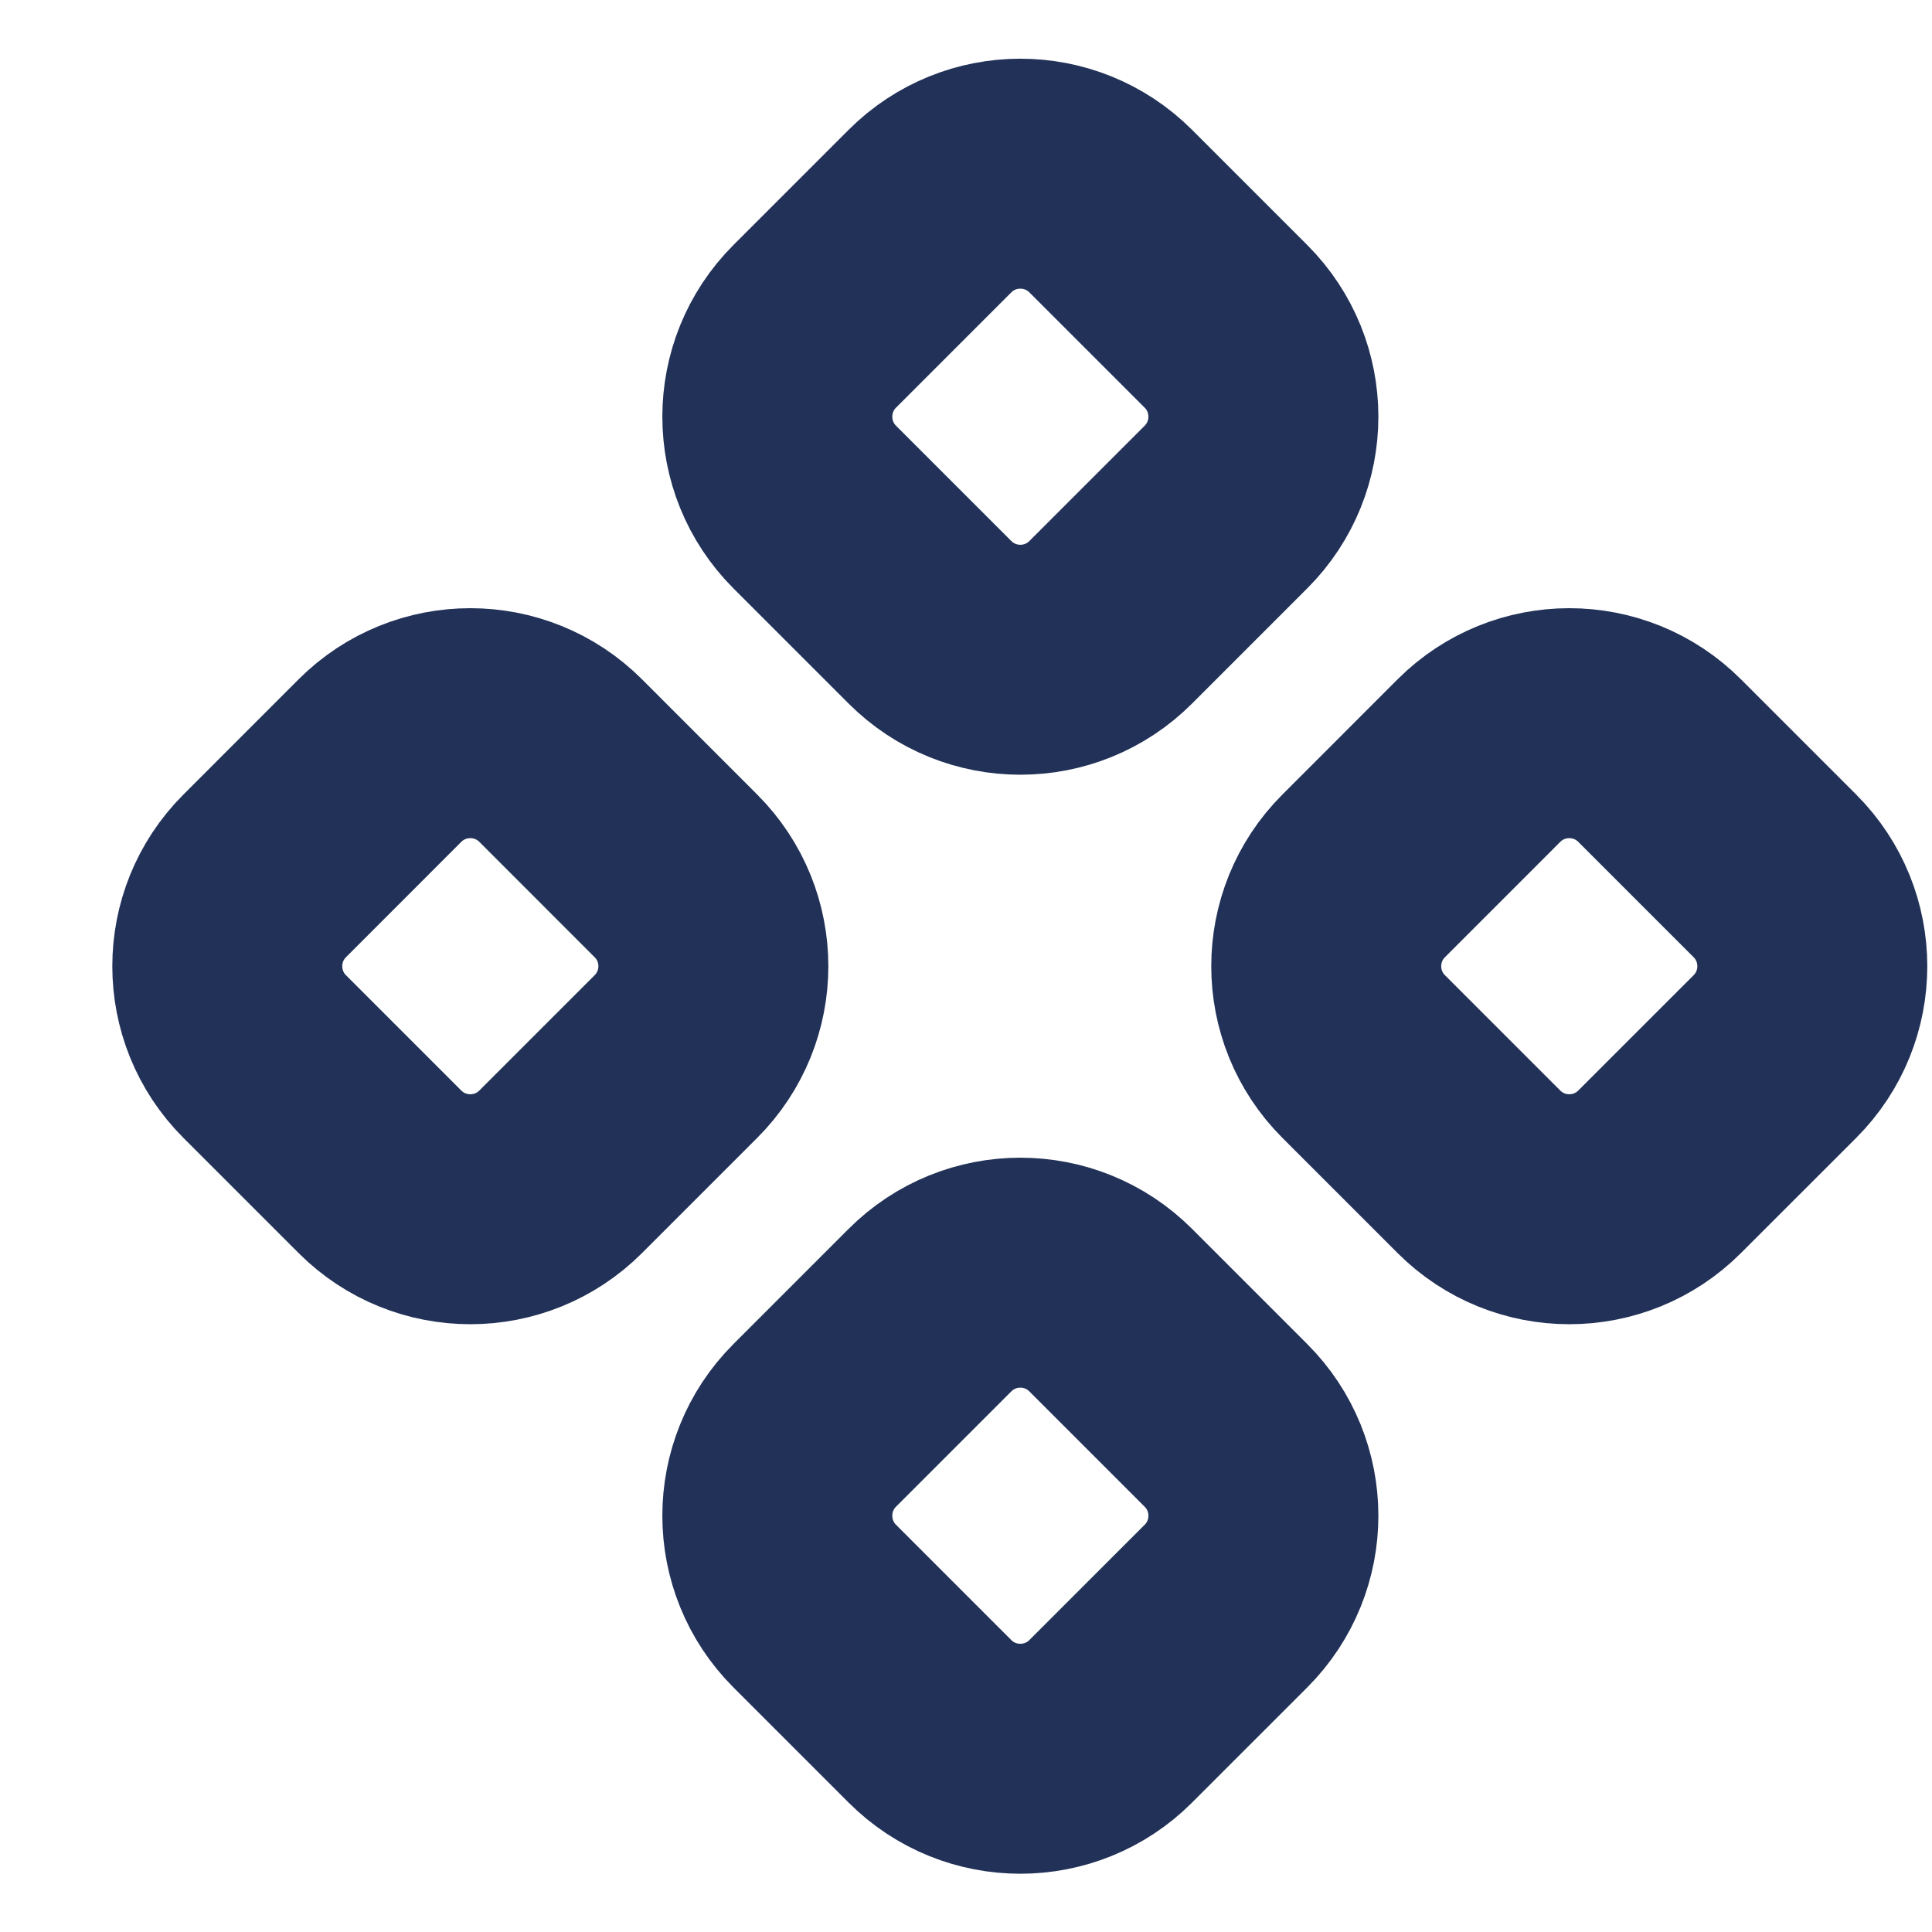
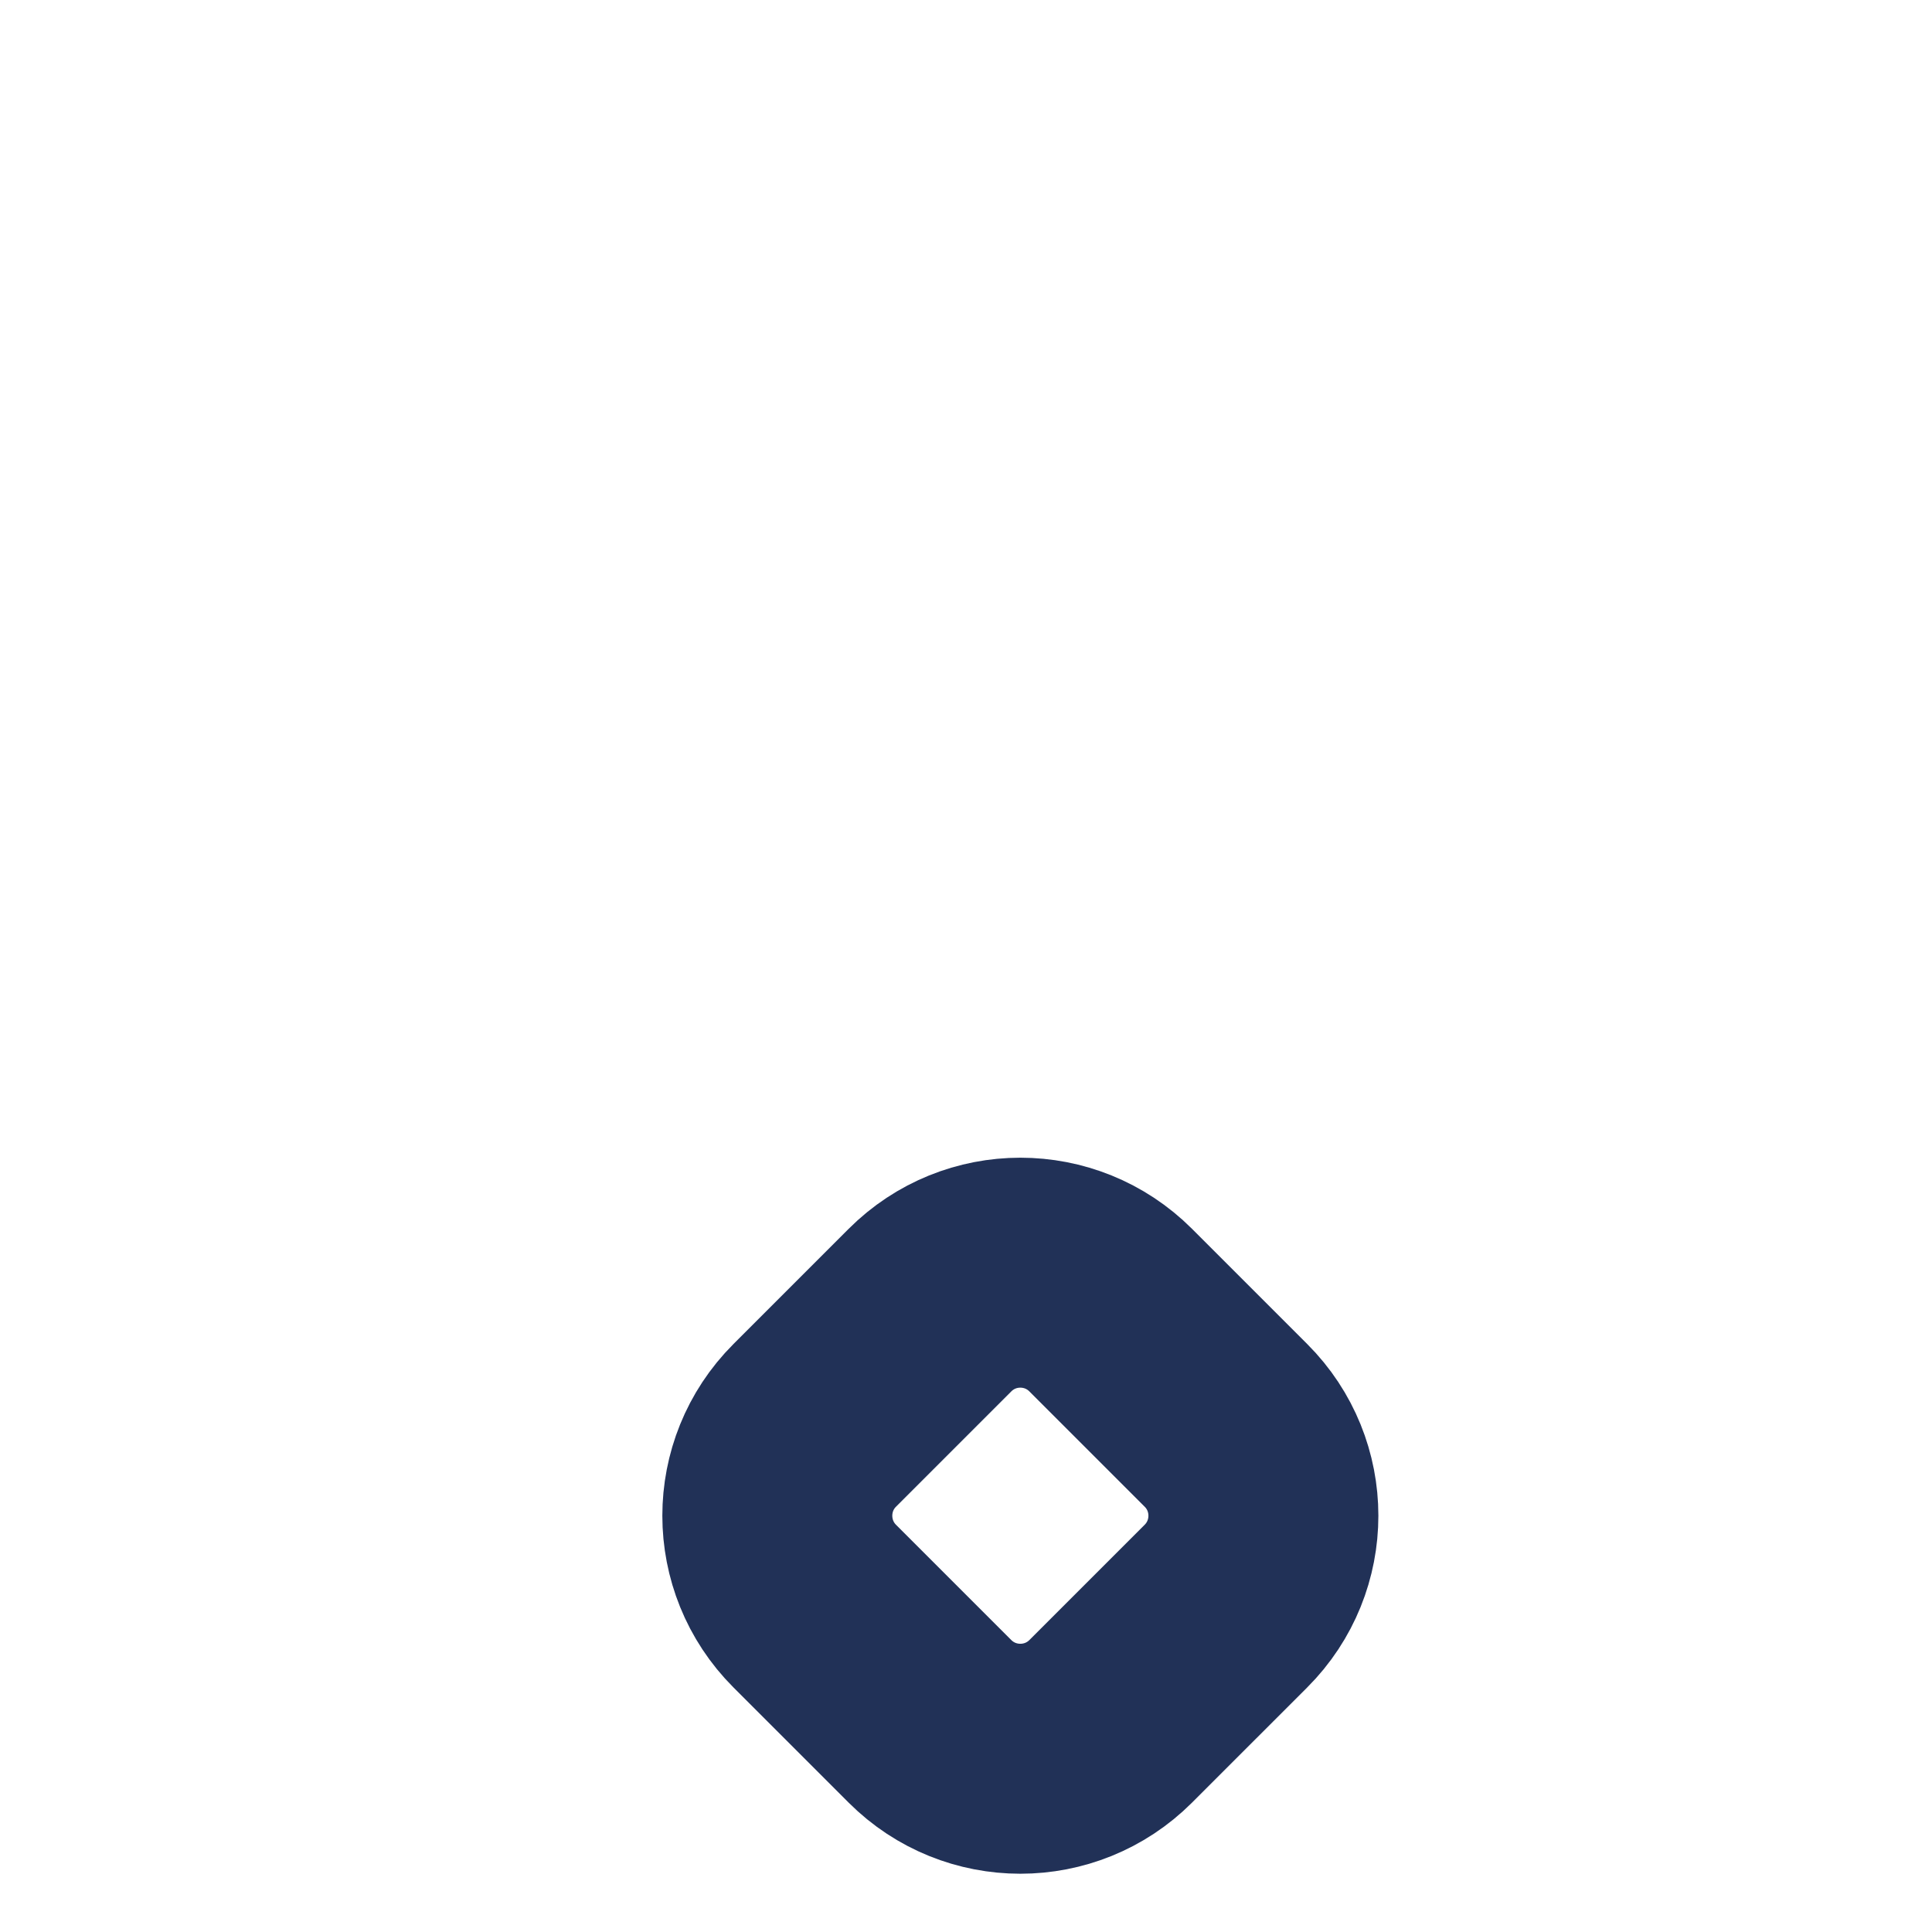
<svg xmlns="http://www.w3.org/2000/svg" width="36" height="36" viewBox="0 0 36 36" fill="none">
-   <path d="M7.08 14.172C8.01 13.243 9.517 13.243 10.447 14.172L12.595 16.321C13.525 17.25 13.525 18.758 12.595 19.687L10.447 21.835C9.517 22.765 8.01 22.765 7.08 21.835L4.932 19.687C4.003 18.758 4.003 17.25 4.932 16.321L7.08 14.172Z" stroke="#213157" stroke-width="4.285" stroke-linecap="round" stroke-linejoin="round" />
-   <path d="M17.329 3.933C18.259 3.004 19.766 3.004 20.696 3.933L22.844 6.081C23.774 7.011 23.774 8.518 22.844 9.448L20.696 11.596C19.766 12.526 18.259 12.526 17.329 11.596L15.181 9.448C14.252 8.518 14.252 7.011 15.181 6.081L17.329 3.933Z" stroke="#213157" stroke-width="4.285" stroke-linecap="round" stroke-linejoin="round" />
-   <path d="M27.558 14.172C28.488 13.243 29.995 13.243 30.924 14.172L33.073 16.321C34.002 17.25 34.002 18.758 33.073 19.687L30.924 21.835C29.995 22.765 28.488 22.765 27.558 21.835L25.41 19.687C24.48 18.758 24.48 17.25 25.41 16.321L27.558 14.172Z" stroke="#213157" stroke-width="4.285" stroke-linecap="round" stroke-linejoin="round" />
  <path d="M17.329 24.412C18.259 23.482 19.766 23.482 20.696 24.412L22.844 26.56C23.774 27.489 23.774 28.997 22.844 29.927L20.696 32.075C19.766 33.004 18.259 33.004 17.329 32.075L15.181 29.927C14.252 28.997 14.252 27.489 15.181 26.56L17.329 24.412Z" stroke="#213157" stroke-width="4.285" stroke-linecap="round" stroke-linejoin="round" />
</svg>